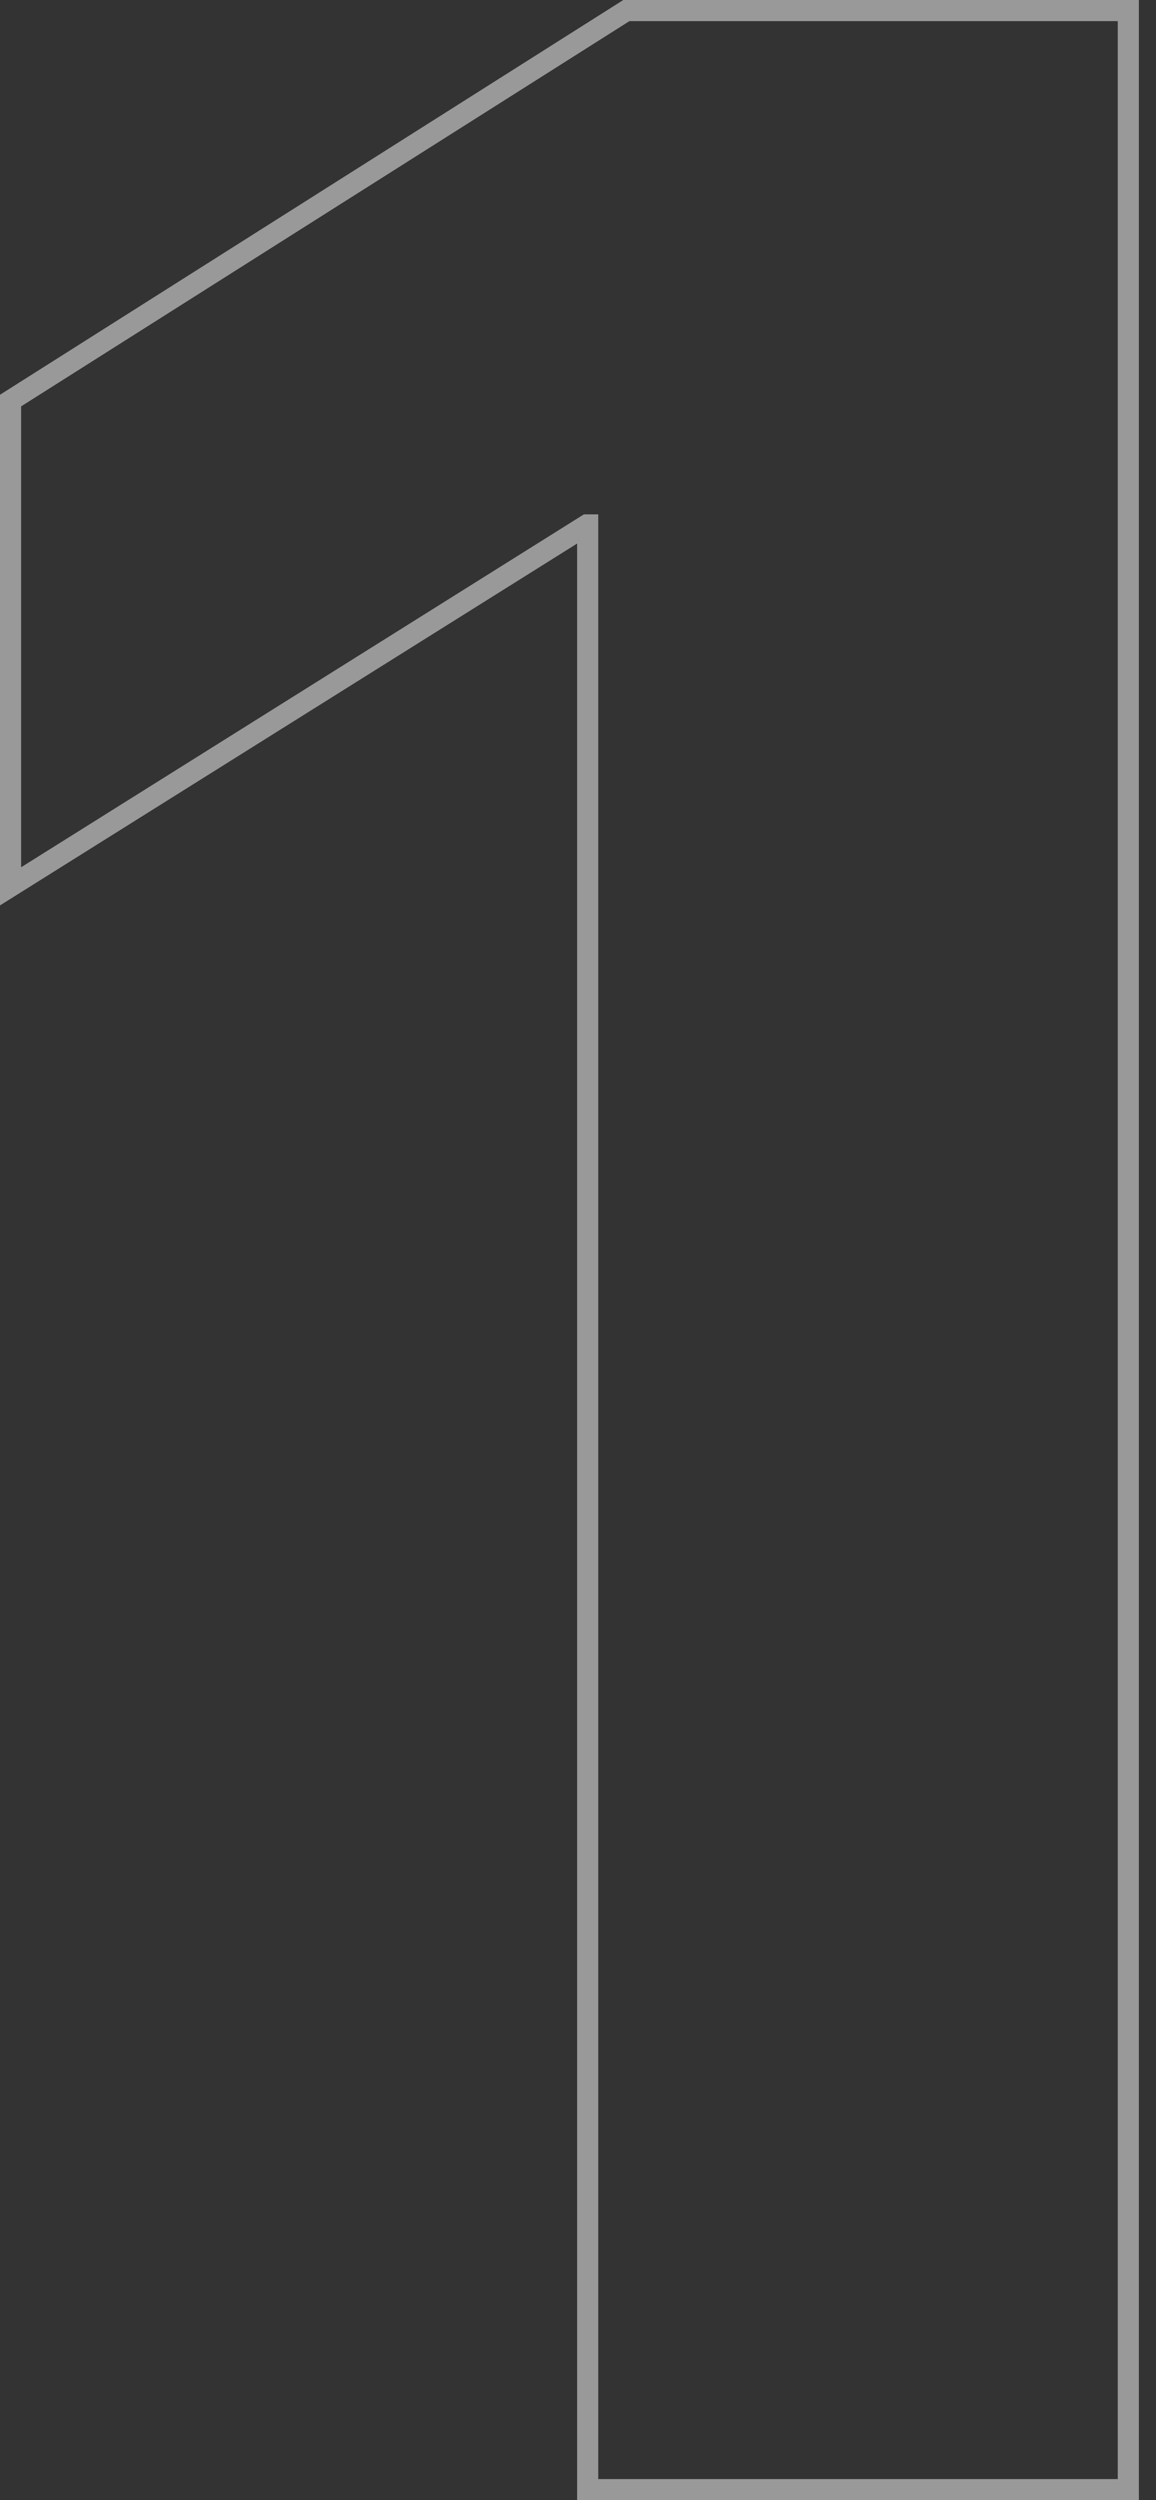
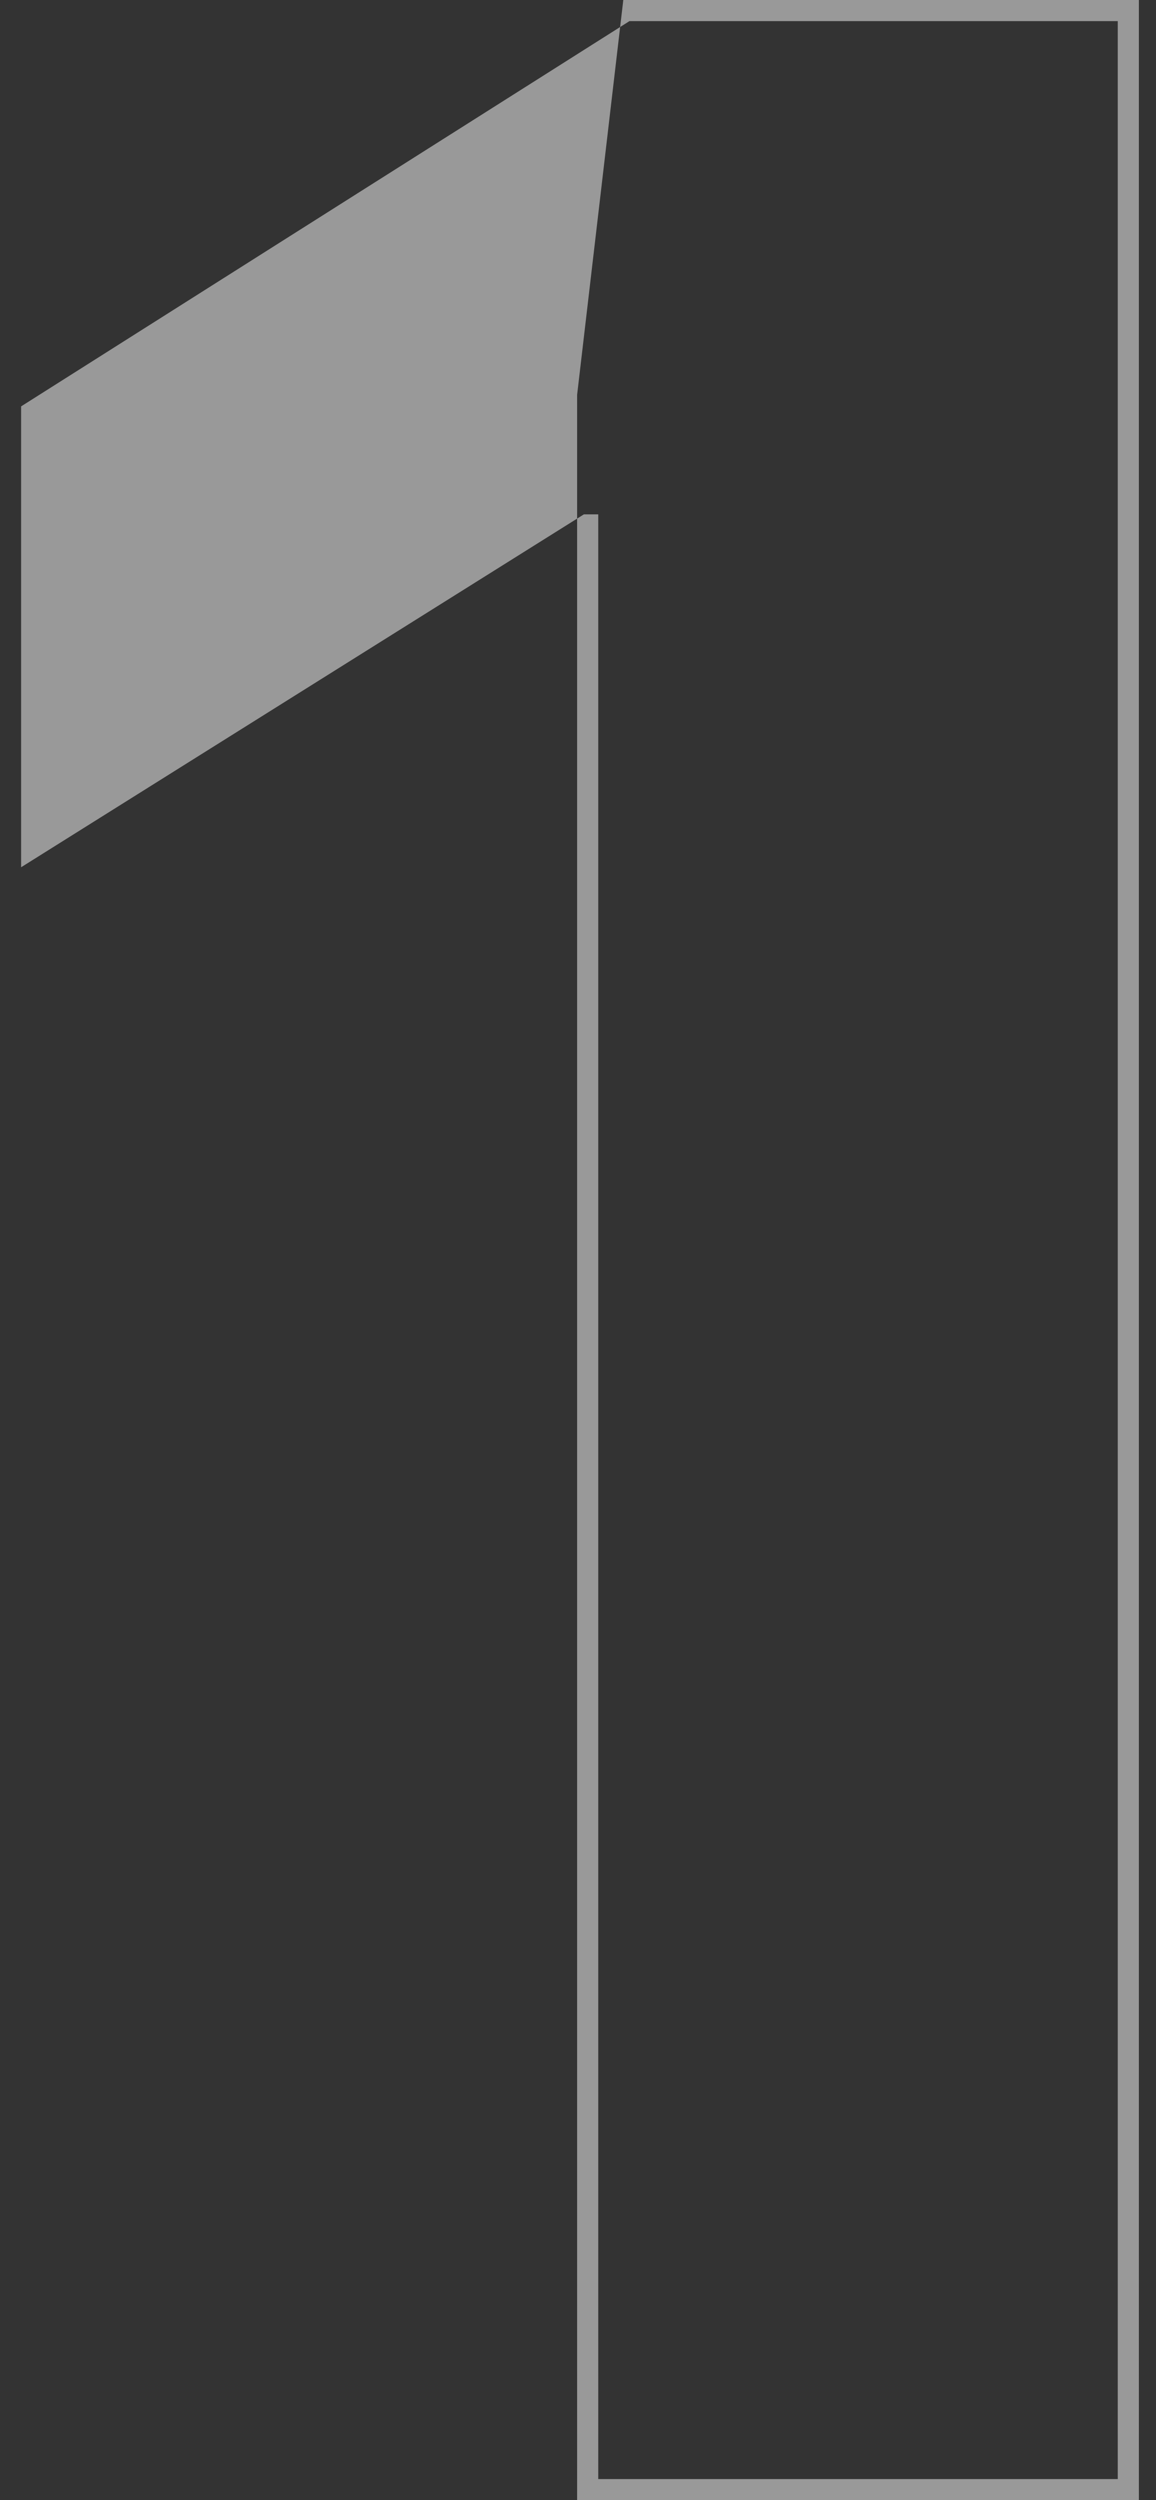
<svg xmlns="http://www.w3.org/2000/svg" width="37" height="80" viewBox="0 0 37 80" fill="none">
  <rect x="0" y="0" width="37" height="80" fill="#333333" stroke="none" />
-   <path fill-rule="evenodd" clip-rule="evenodd" d="M36.452 0V80H18.472V17.392L0 28.971V12.631L19.95 0H36.452ZM18.687 16.459H19.148V79.324H35.776V0.676H20.146L0.676 13.003V27.75L18.687 16.459Z" fill="white" fill-opacity="0.5" />
+   <path fill-rule="evenodd" clip-rule="evenodd" d="M36.452 0V80H18.472V17.392V12.631L19.95 0H36.452ZM18.687 16.459H19.148V79.324H35.776V0.676H20.146L0.676 13.003V27.75L18.687 16.459Z" fill="white" fill-opacity="0.5" />
</svg>